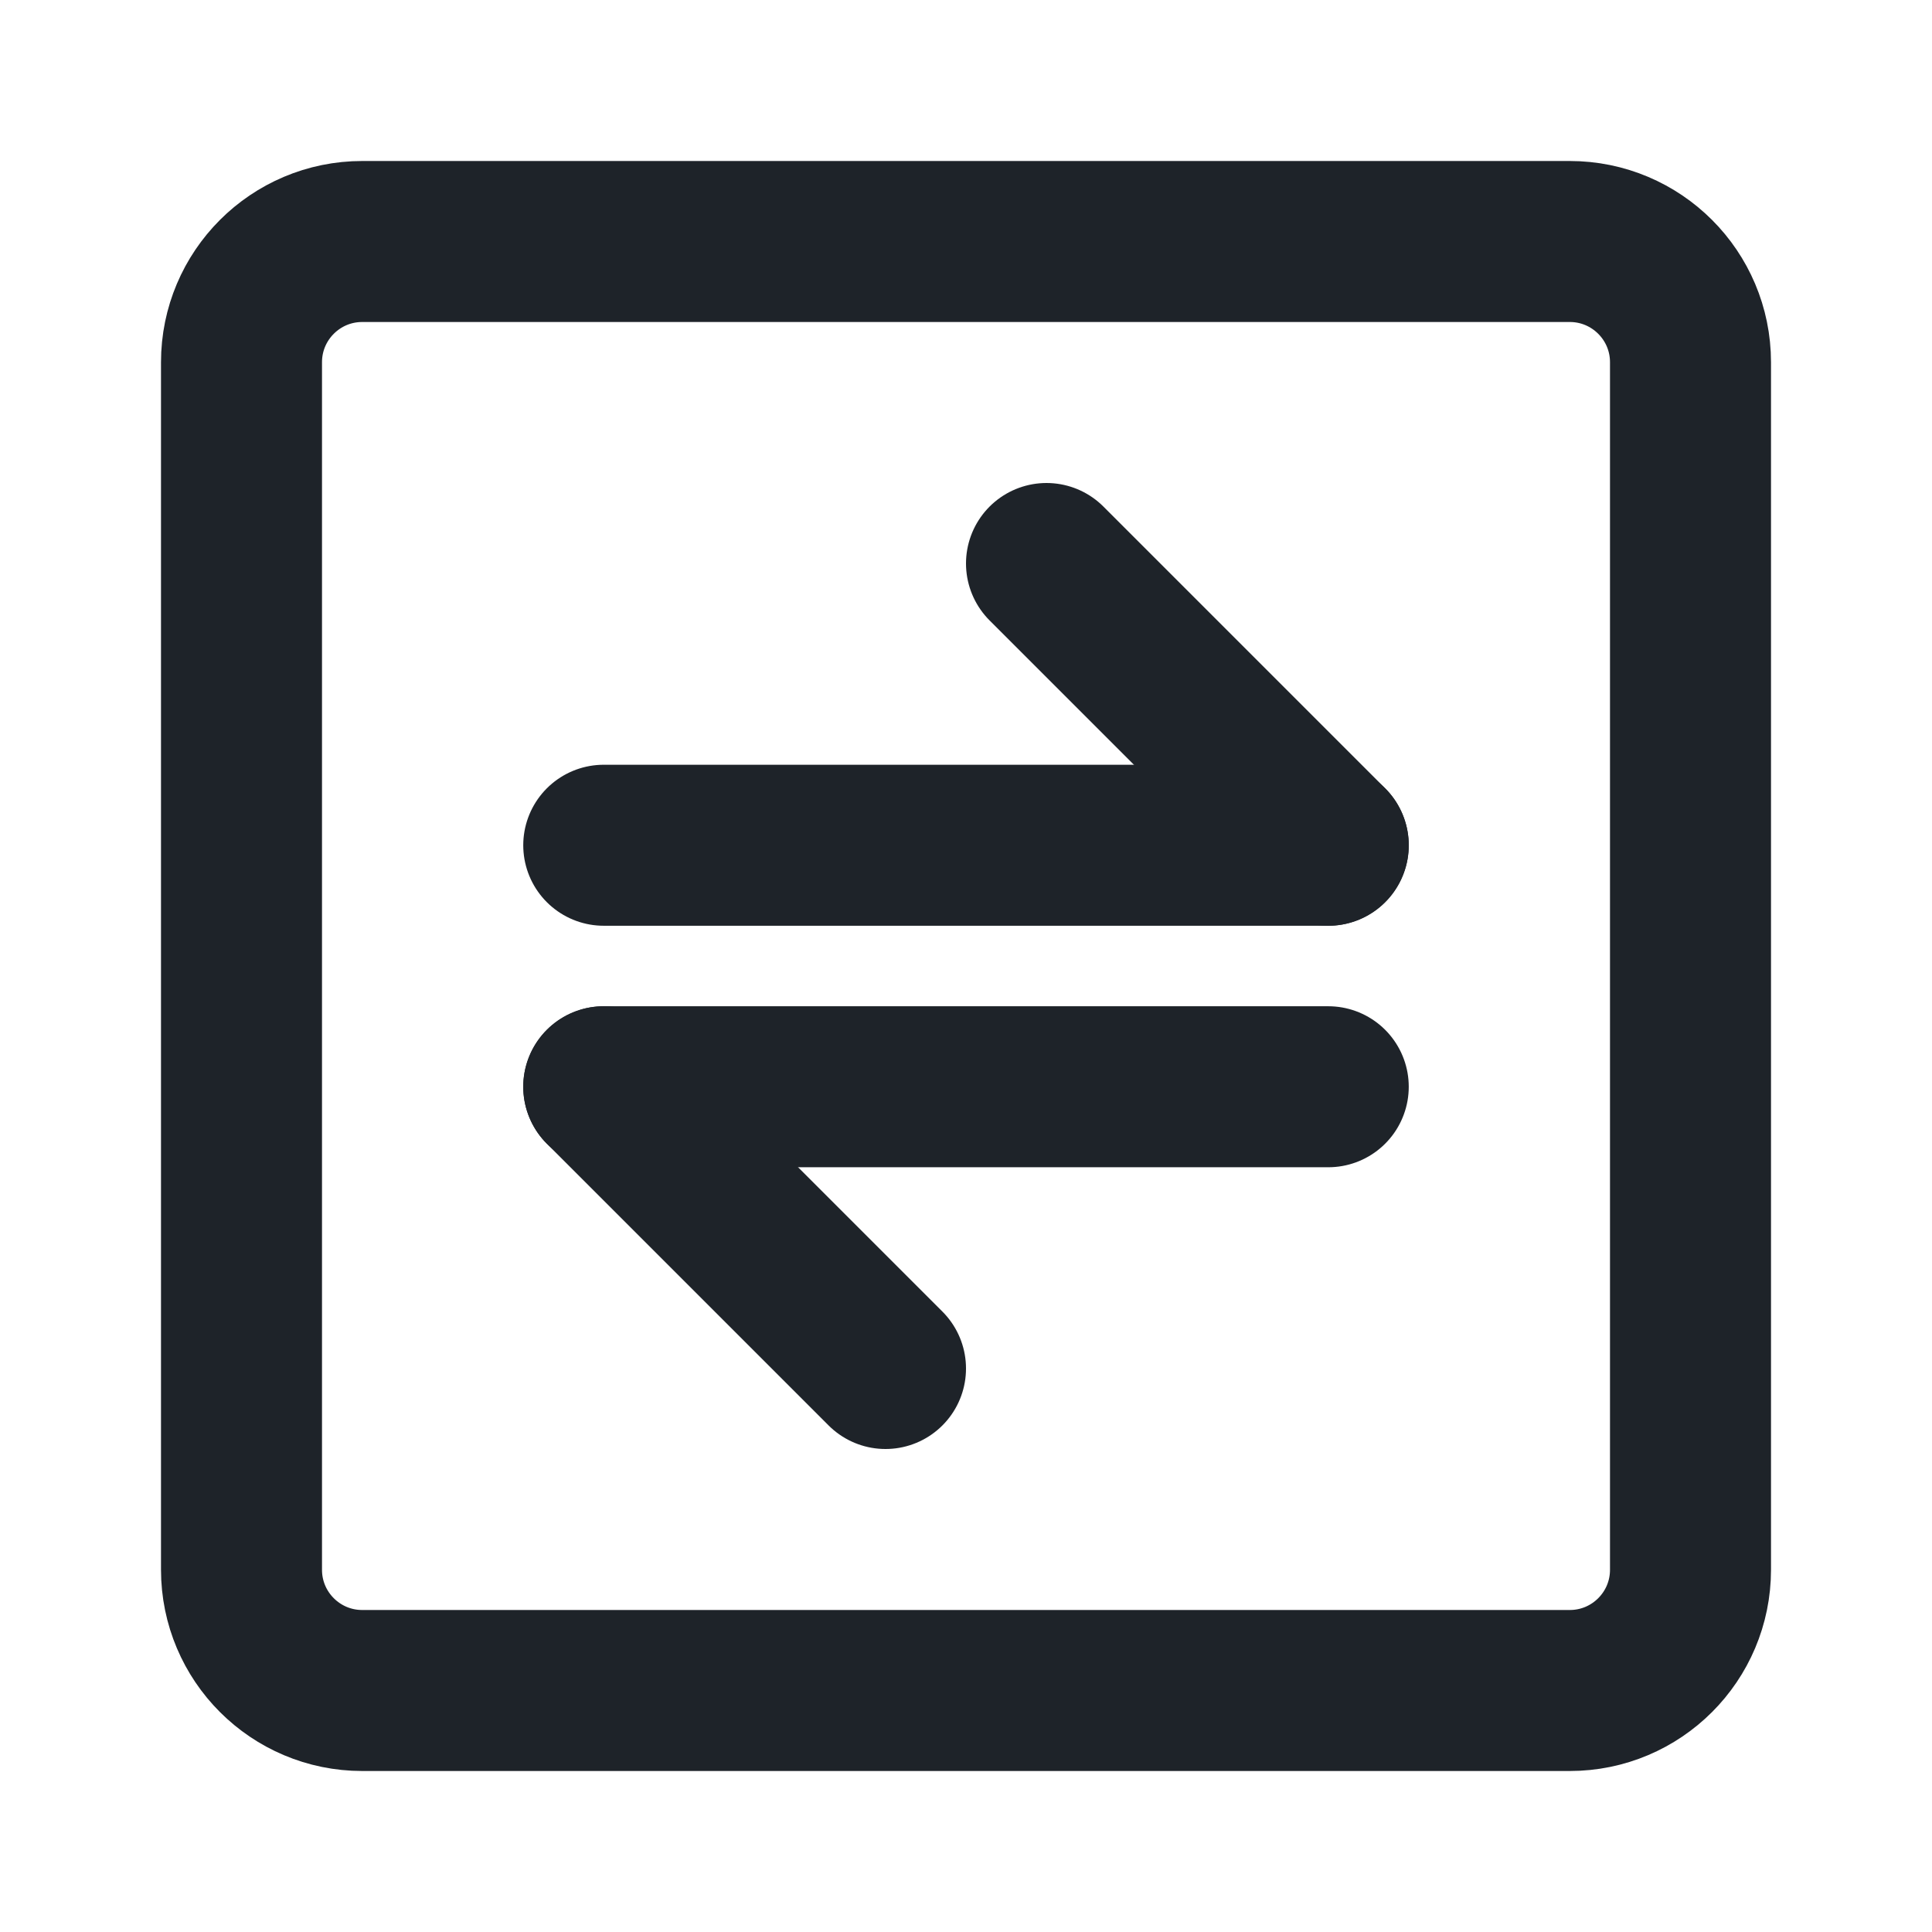
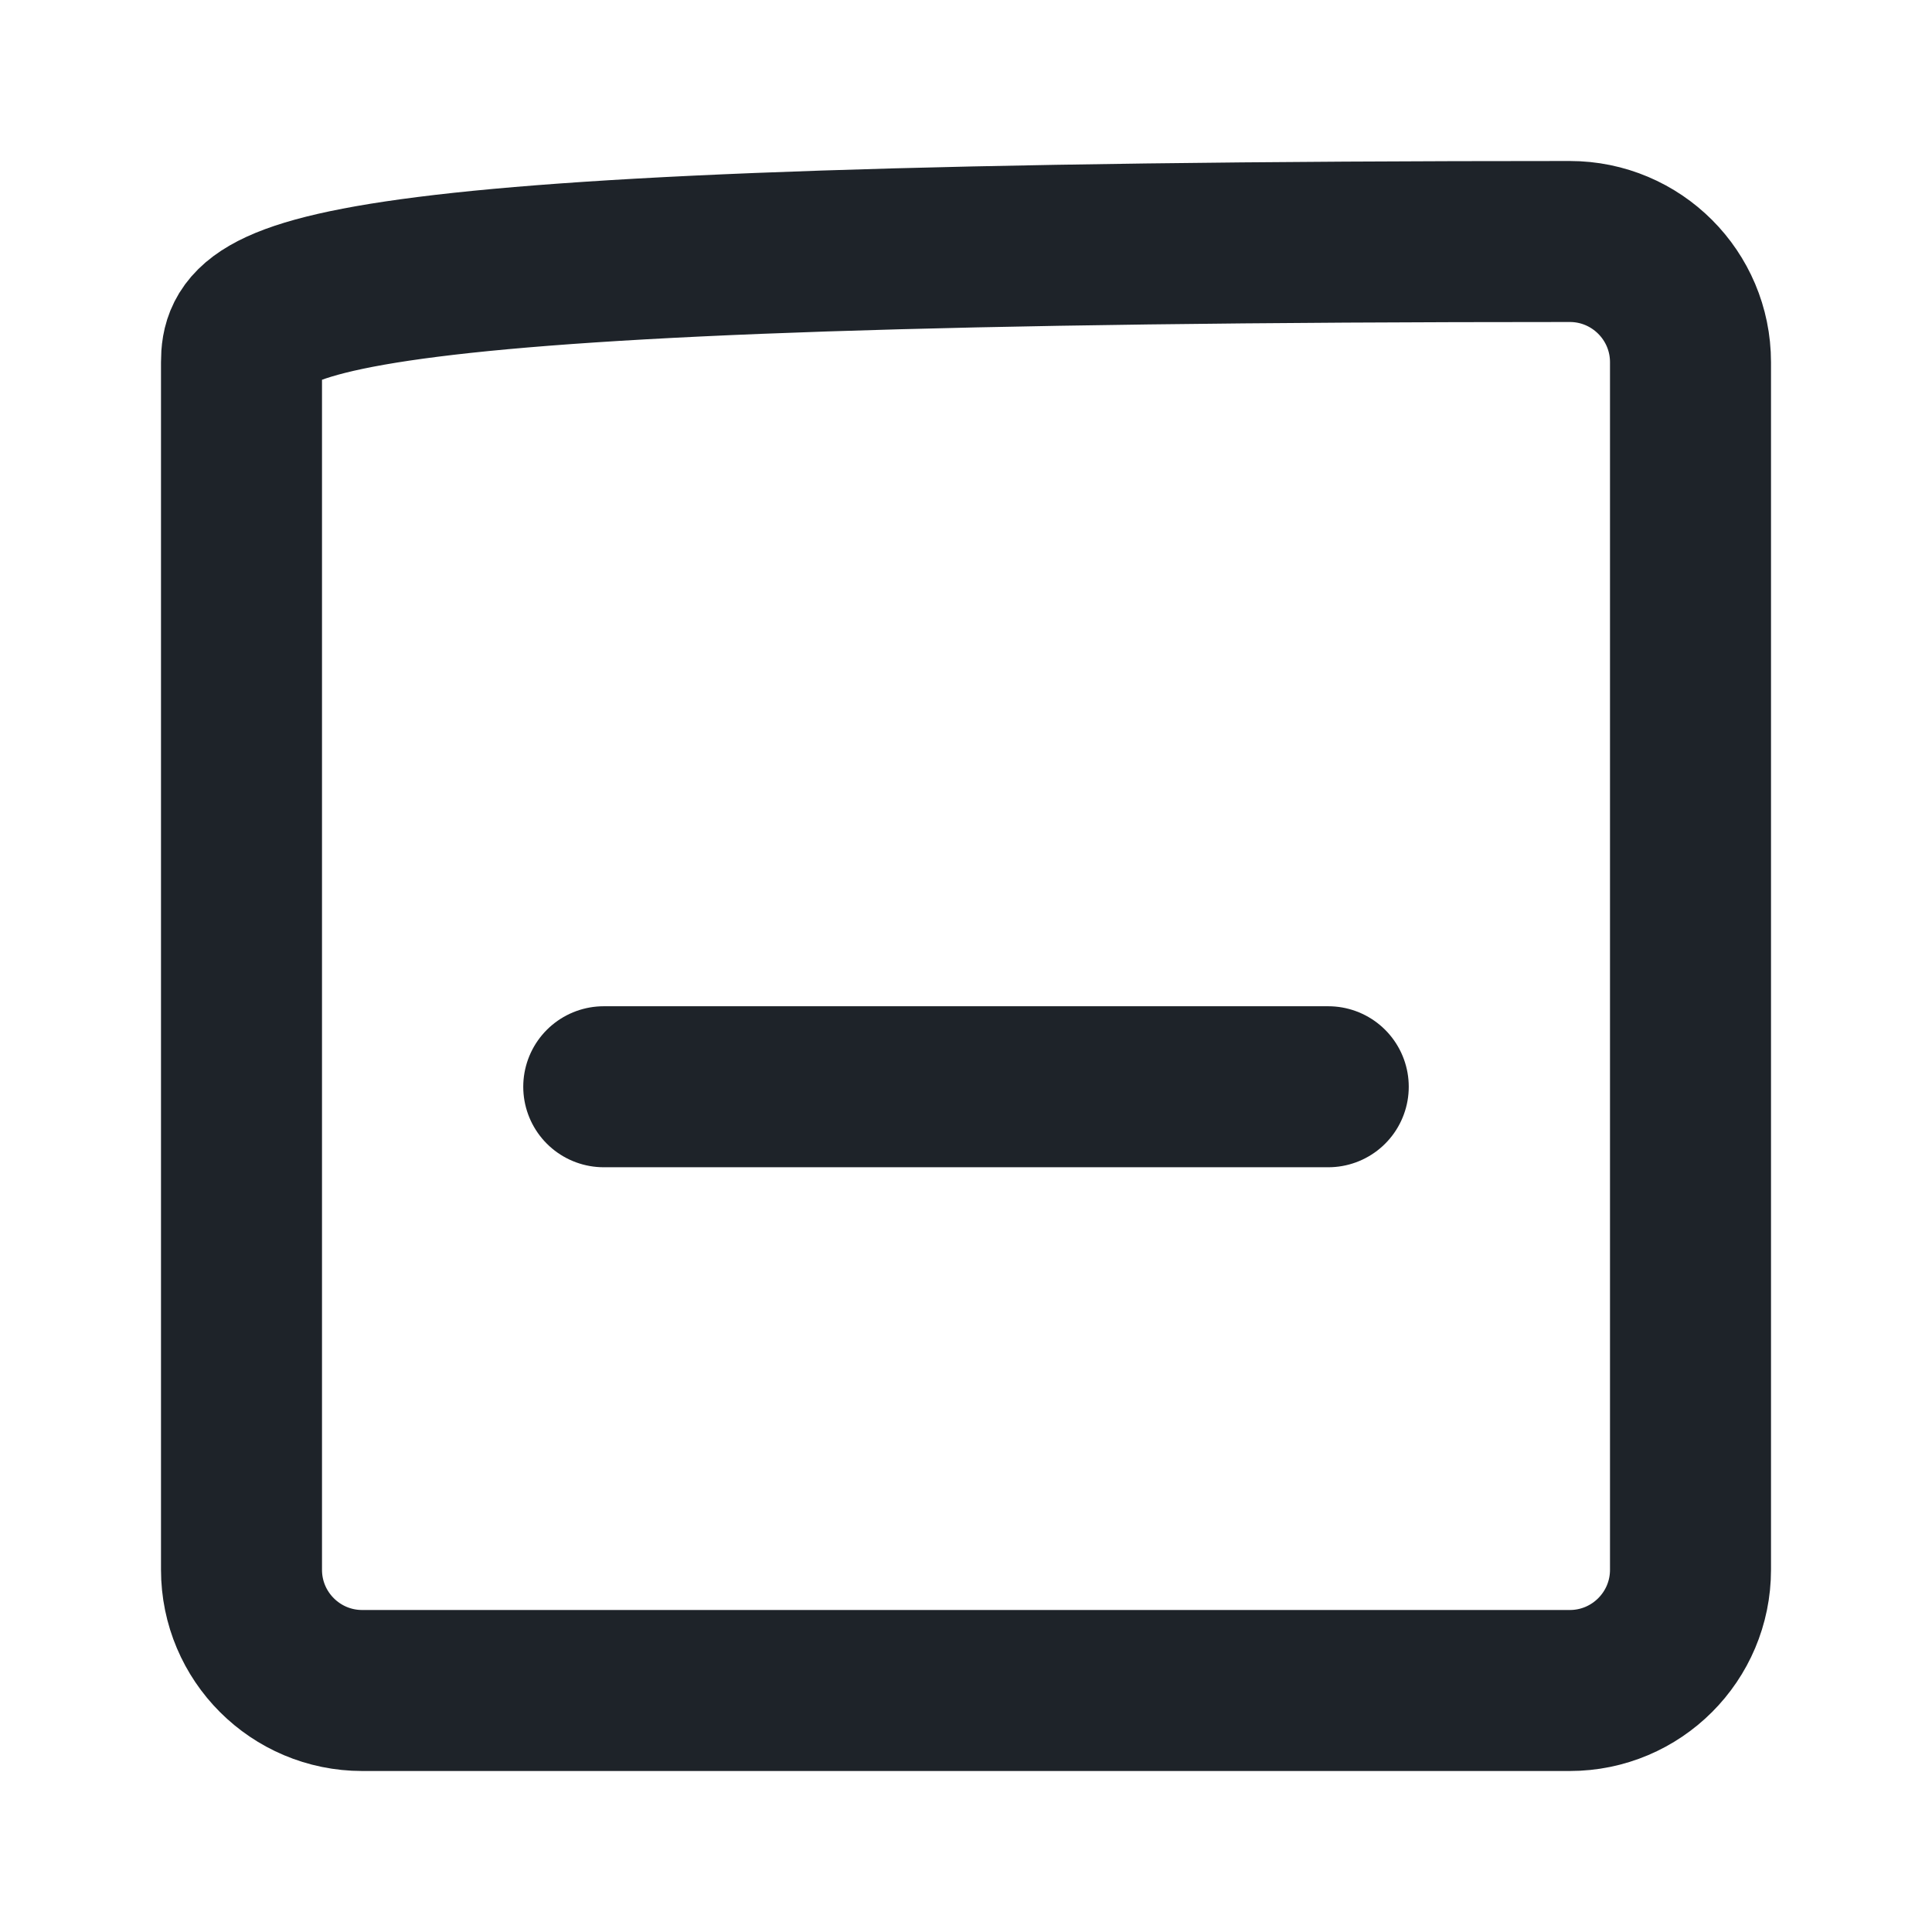
<svg xmlns="http://www.w3.org/2000/svg" width="48" height="48" viewBox="0 0 48 48" fill="none">
-   <path d="M39 6H9C7.343 6 6 7.343 6 9V39C6 40.657 7.343 42 9 42H39C40.657 42 42 40.657 42 39V9C42 7.343 40.657 6 39 6Z" fill="none" stroke="#1e2329" stroke-width="4" stroke-linecap="round" stroke-linejoin="round" />
-   <path d="M15 21L33 21" stroke="#1e2329" stroke-width="4" stroke-linecap="round" stroke-linejoin="round" />
+   <path d="M39 6C7.343 6 6 7.343 6 9V39C6 40.657 7.343 42 9 42H39C40.657 42 42 40.657 42 39V9C42 7.343 40.657 6 39 6Z" fill="none" stroke="#1e2329" stroke-width="4" stroke-linecap="round" stroke-linejoin="round" />
  <path d="M15 27L33 27" stroke="#1e2329" stroke-width="4" stroke-linecap="round" stroke-linejoin="round" />
-   <path d="M33 21L26 14" stroke="#1e2329" stroke-width="4" stroke-linecap="round" stroke-linejoin="round" />
-   <path d="M22 34L15 27" stroke="#1e2329" stroke-width="4" stroke-linecap="round" stroke-linejoin="round" />
</svg>